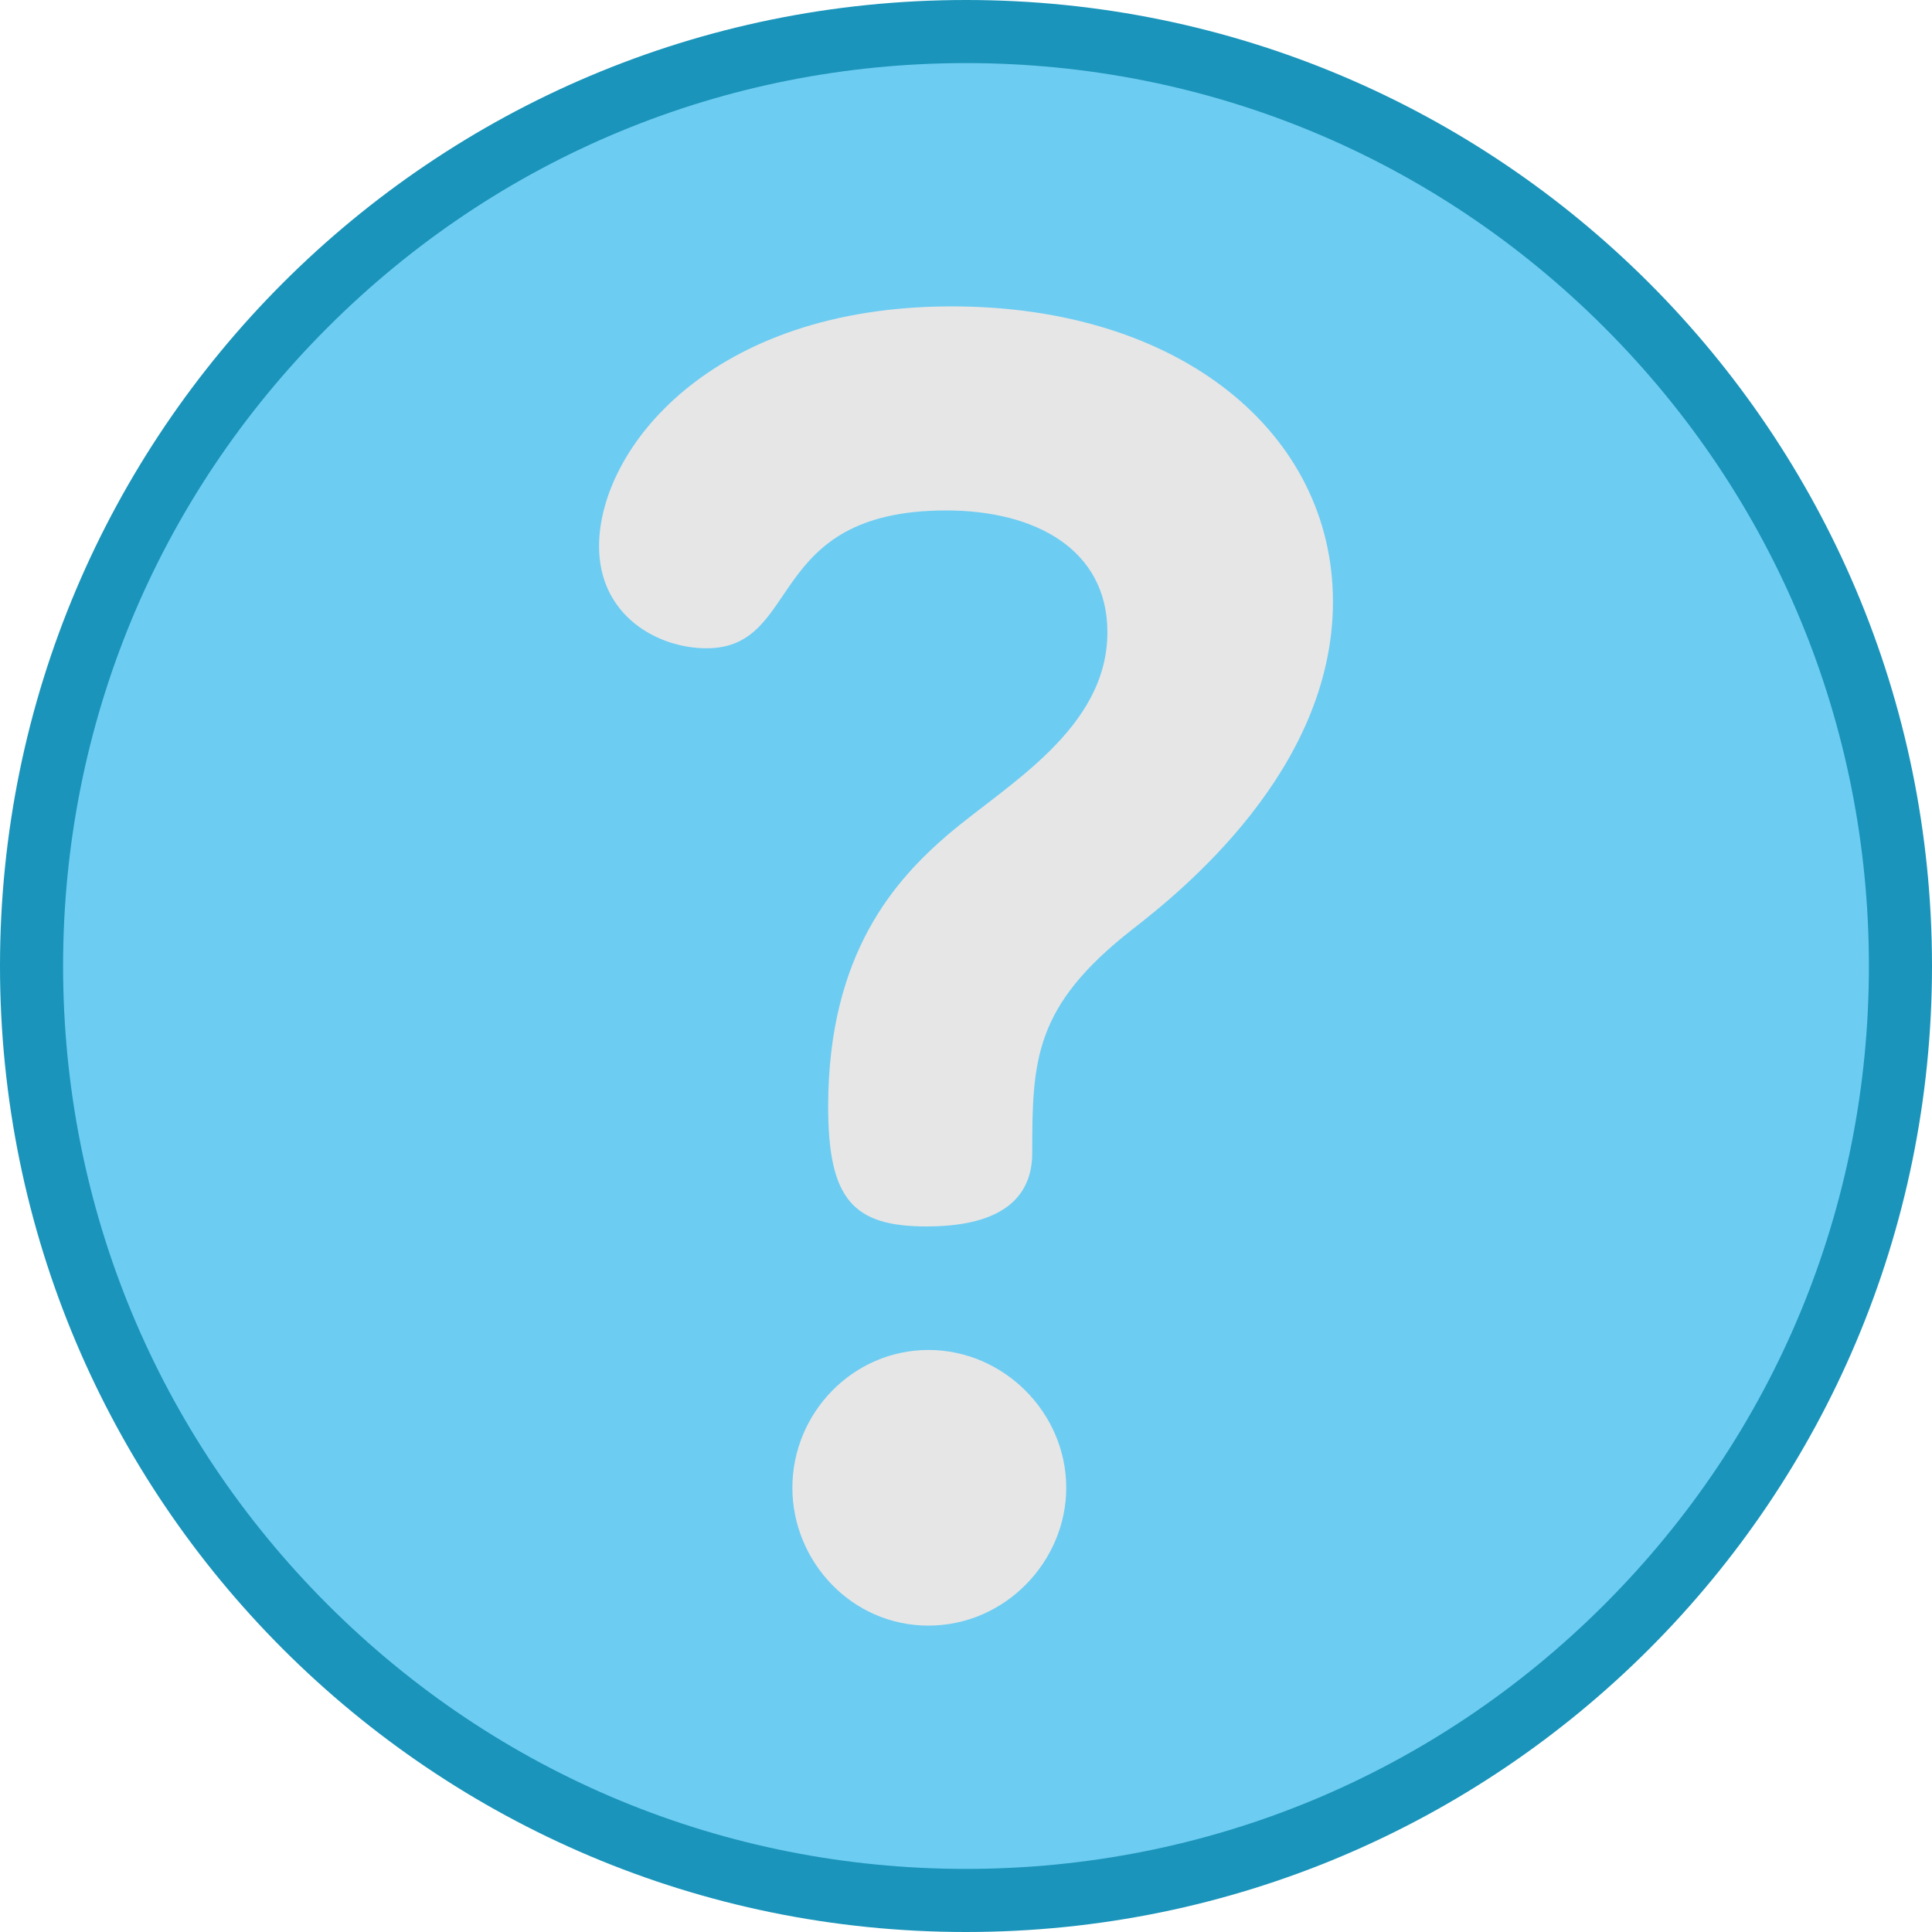
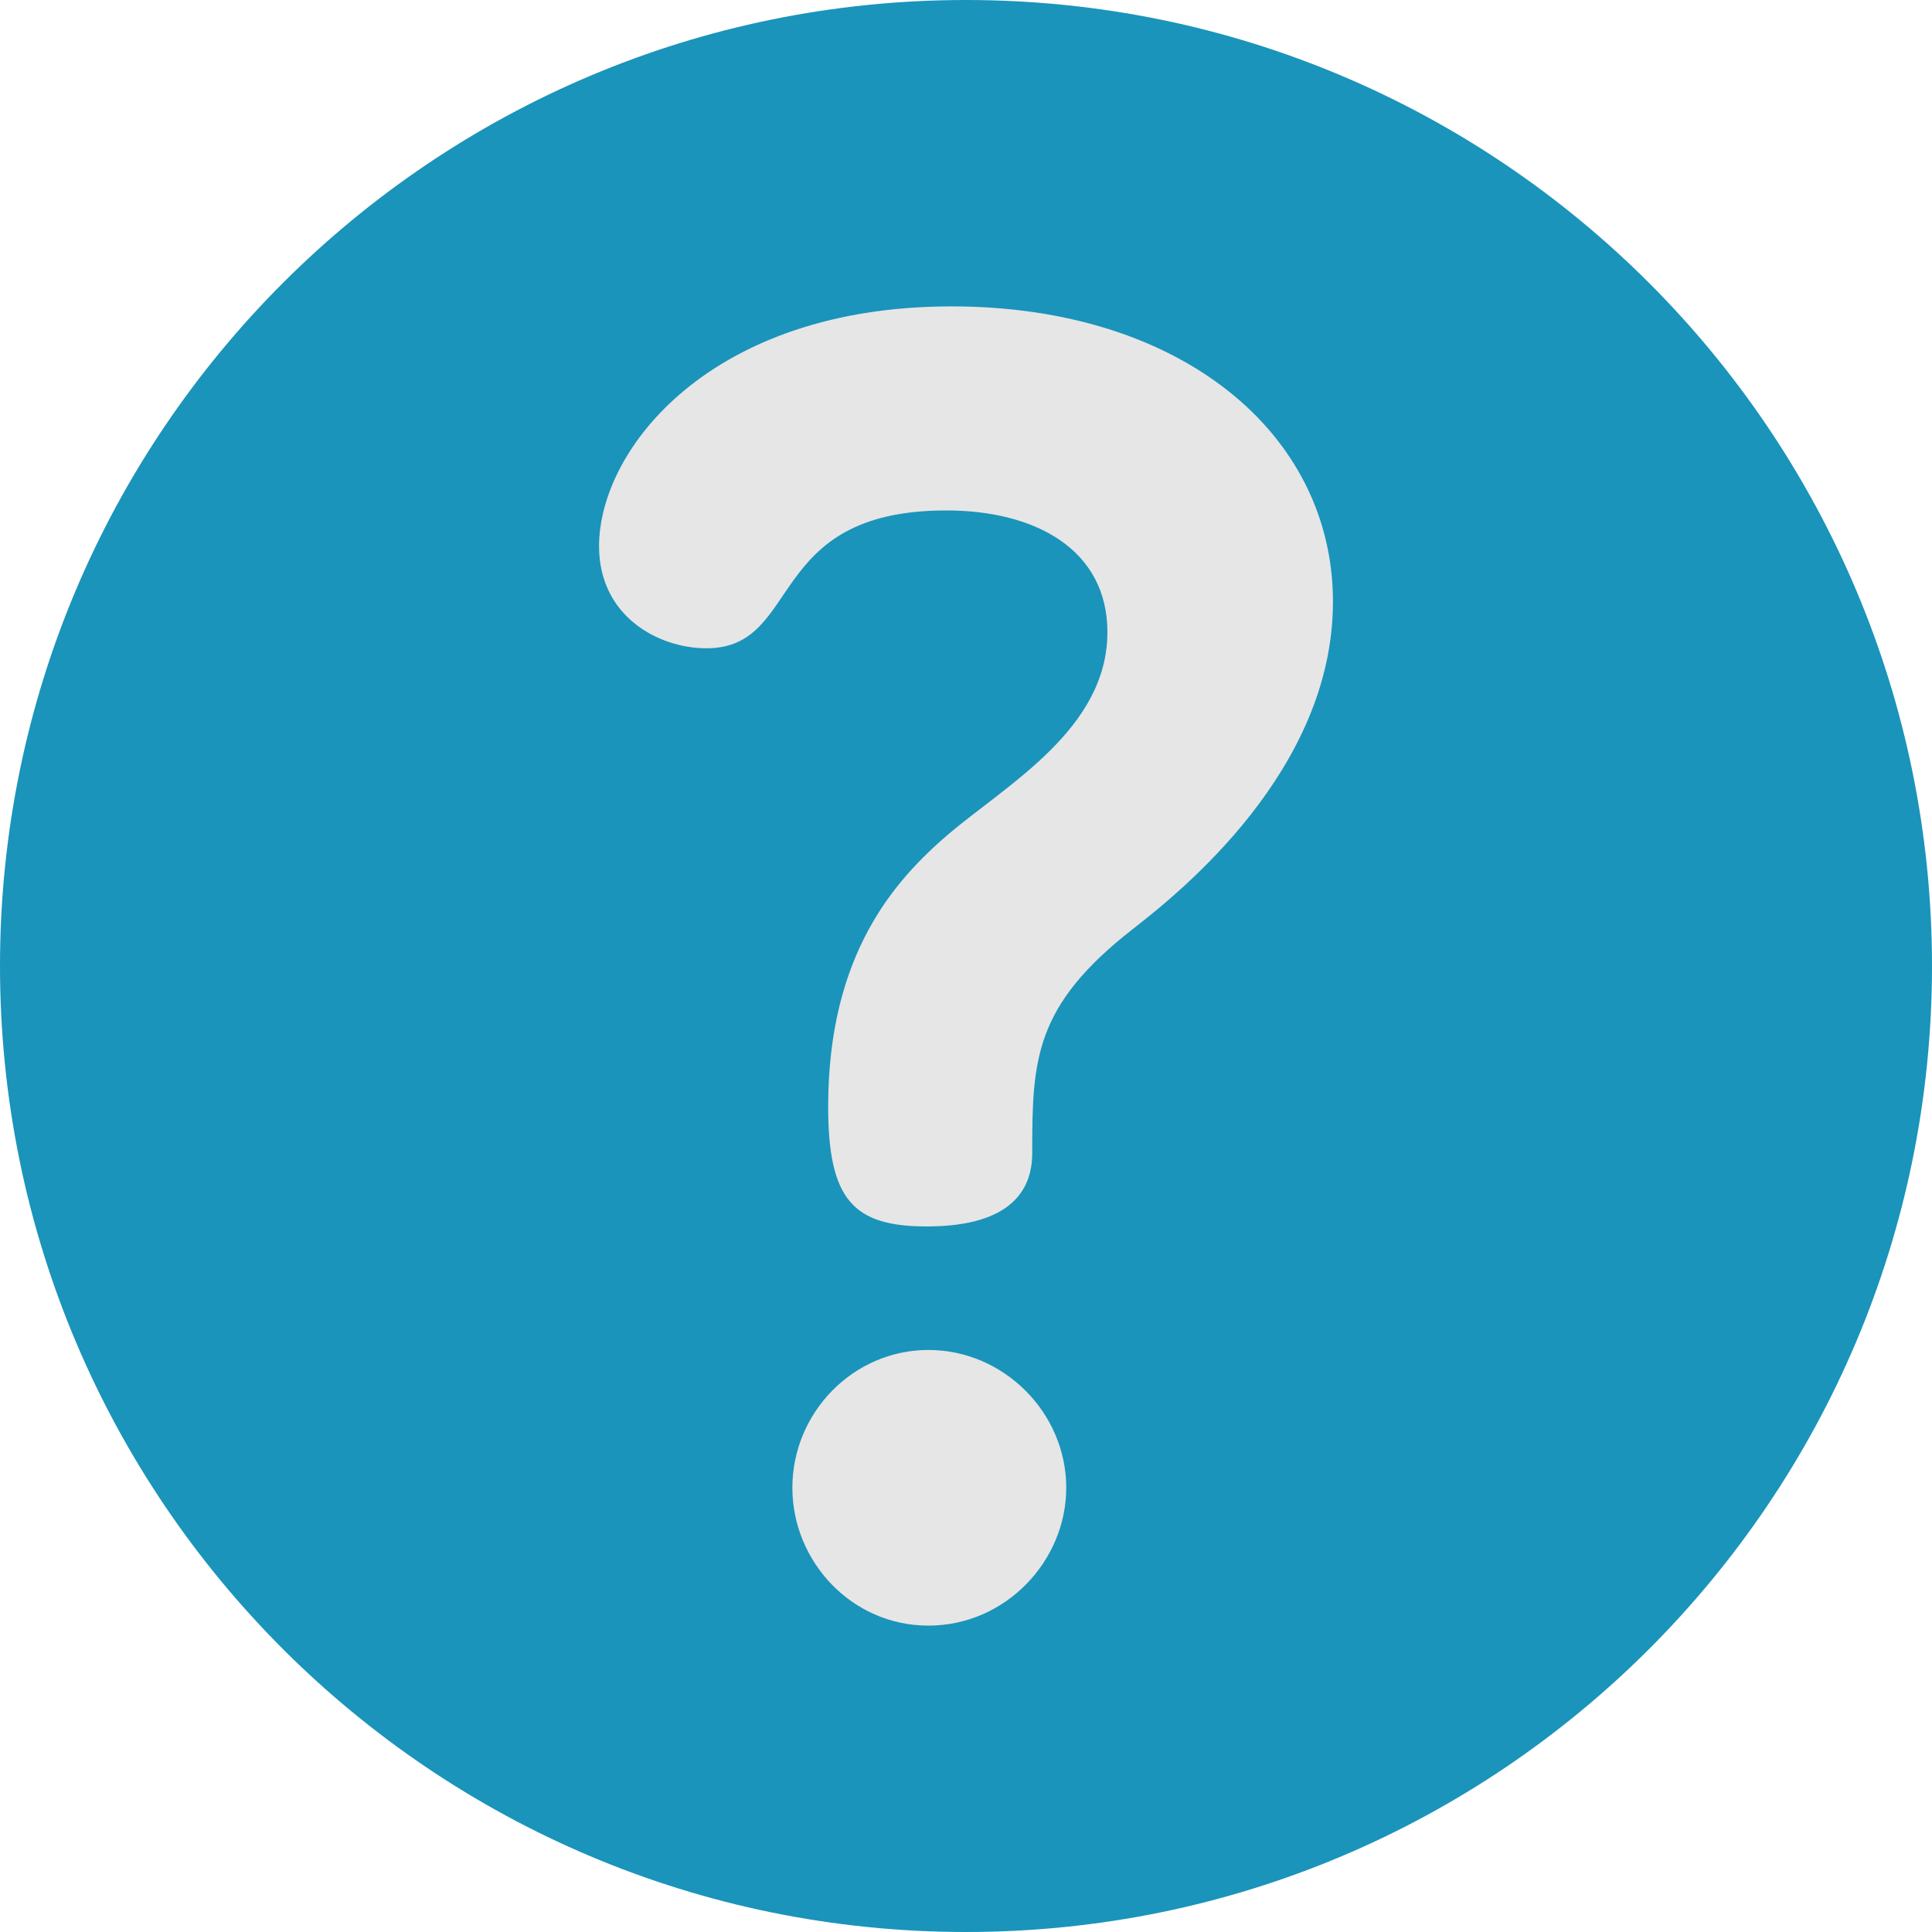
<svg xmlns="http://www.w3.org/2000/svg" height="512pt" viewBox="0 0 512 512" width="512pt">
  <path d="m512 256c0 141.387-114.613 256-256 256s-256-114.613-256-256 114.613-256 256-256 256 114.613 256 256zm0 0" fill="#1a94ba" />
-   <path d="m256 495.281c-63.914 0-124.004-24.891-169.199-70.082-45.191-45.195-70.082-105.285-70.082-169.199s24.891-124.004 70.082-169.195c45.195-45.195 105.285-70.086 169.199-70.086s124.004 24.891 169.195 70.086c45.195 45.191 70.086 105.281 70.086 169.195s-24.891 124.004-70.086 169.199c-45.191 45.191-105.281 70.082-169.195 70.082zm0 0" fill="#6dccf2" />
  <path d="m300.117 246.273c-26.09 20.398-26.566 34.629-26.566 59.297 0 9.016-4.742 19.449-27.988 19.449-19.449 0-26.09-7.113-26.09-31.781 0-40.797 18.027-60.246 31.785-72.105 15.652-13.281 42.215-27.988 42.215-53.602 0-21.824-18.973-32.258-42.691-32.258-48.387 0-37.949 36.527-63.566 36.527-12.809 0-28.461-8.539-28.461-27.043 0-25.613 29.41-63.562 93.449-63.562 60.723 0 101.043 33.68 101.043 78.27s-40.32 76.848-53.129 86.809zm-17.551 148.004c0 19.449-16.129 36.527-36.527 36.527-20.398 0-36.051-17.078-36.051-36.527 0-19.922 16.129-36.523 36.051-36.523 19.922 0 36.527 16.602 36.527 36.523zm0 0" fill="#e6e6e6" />
</svg>